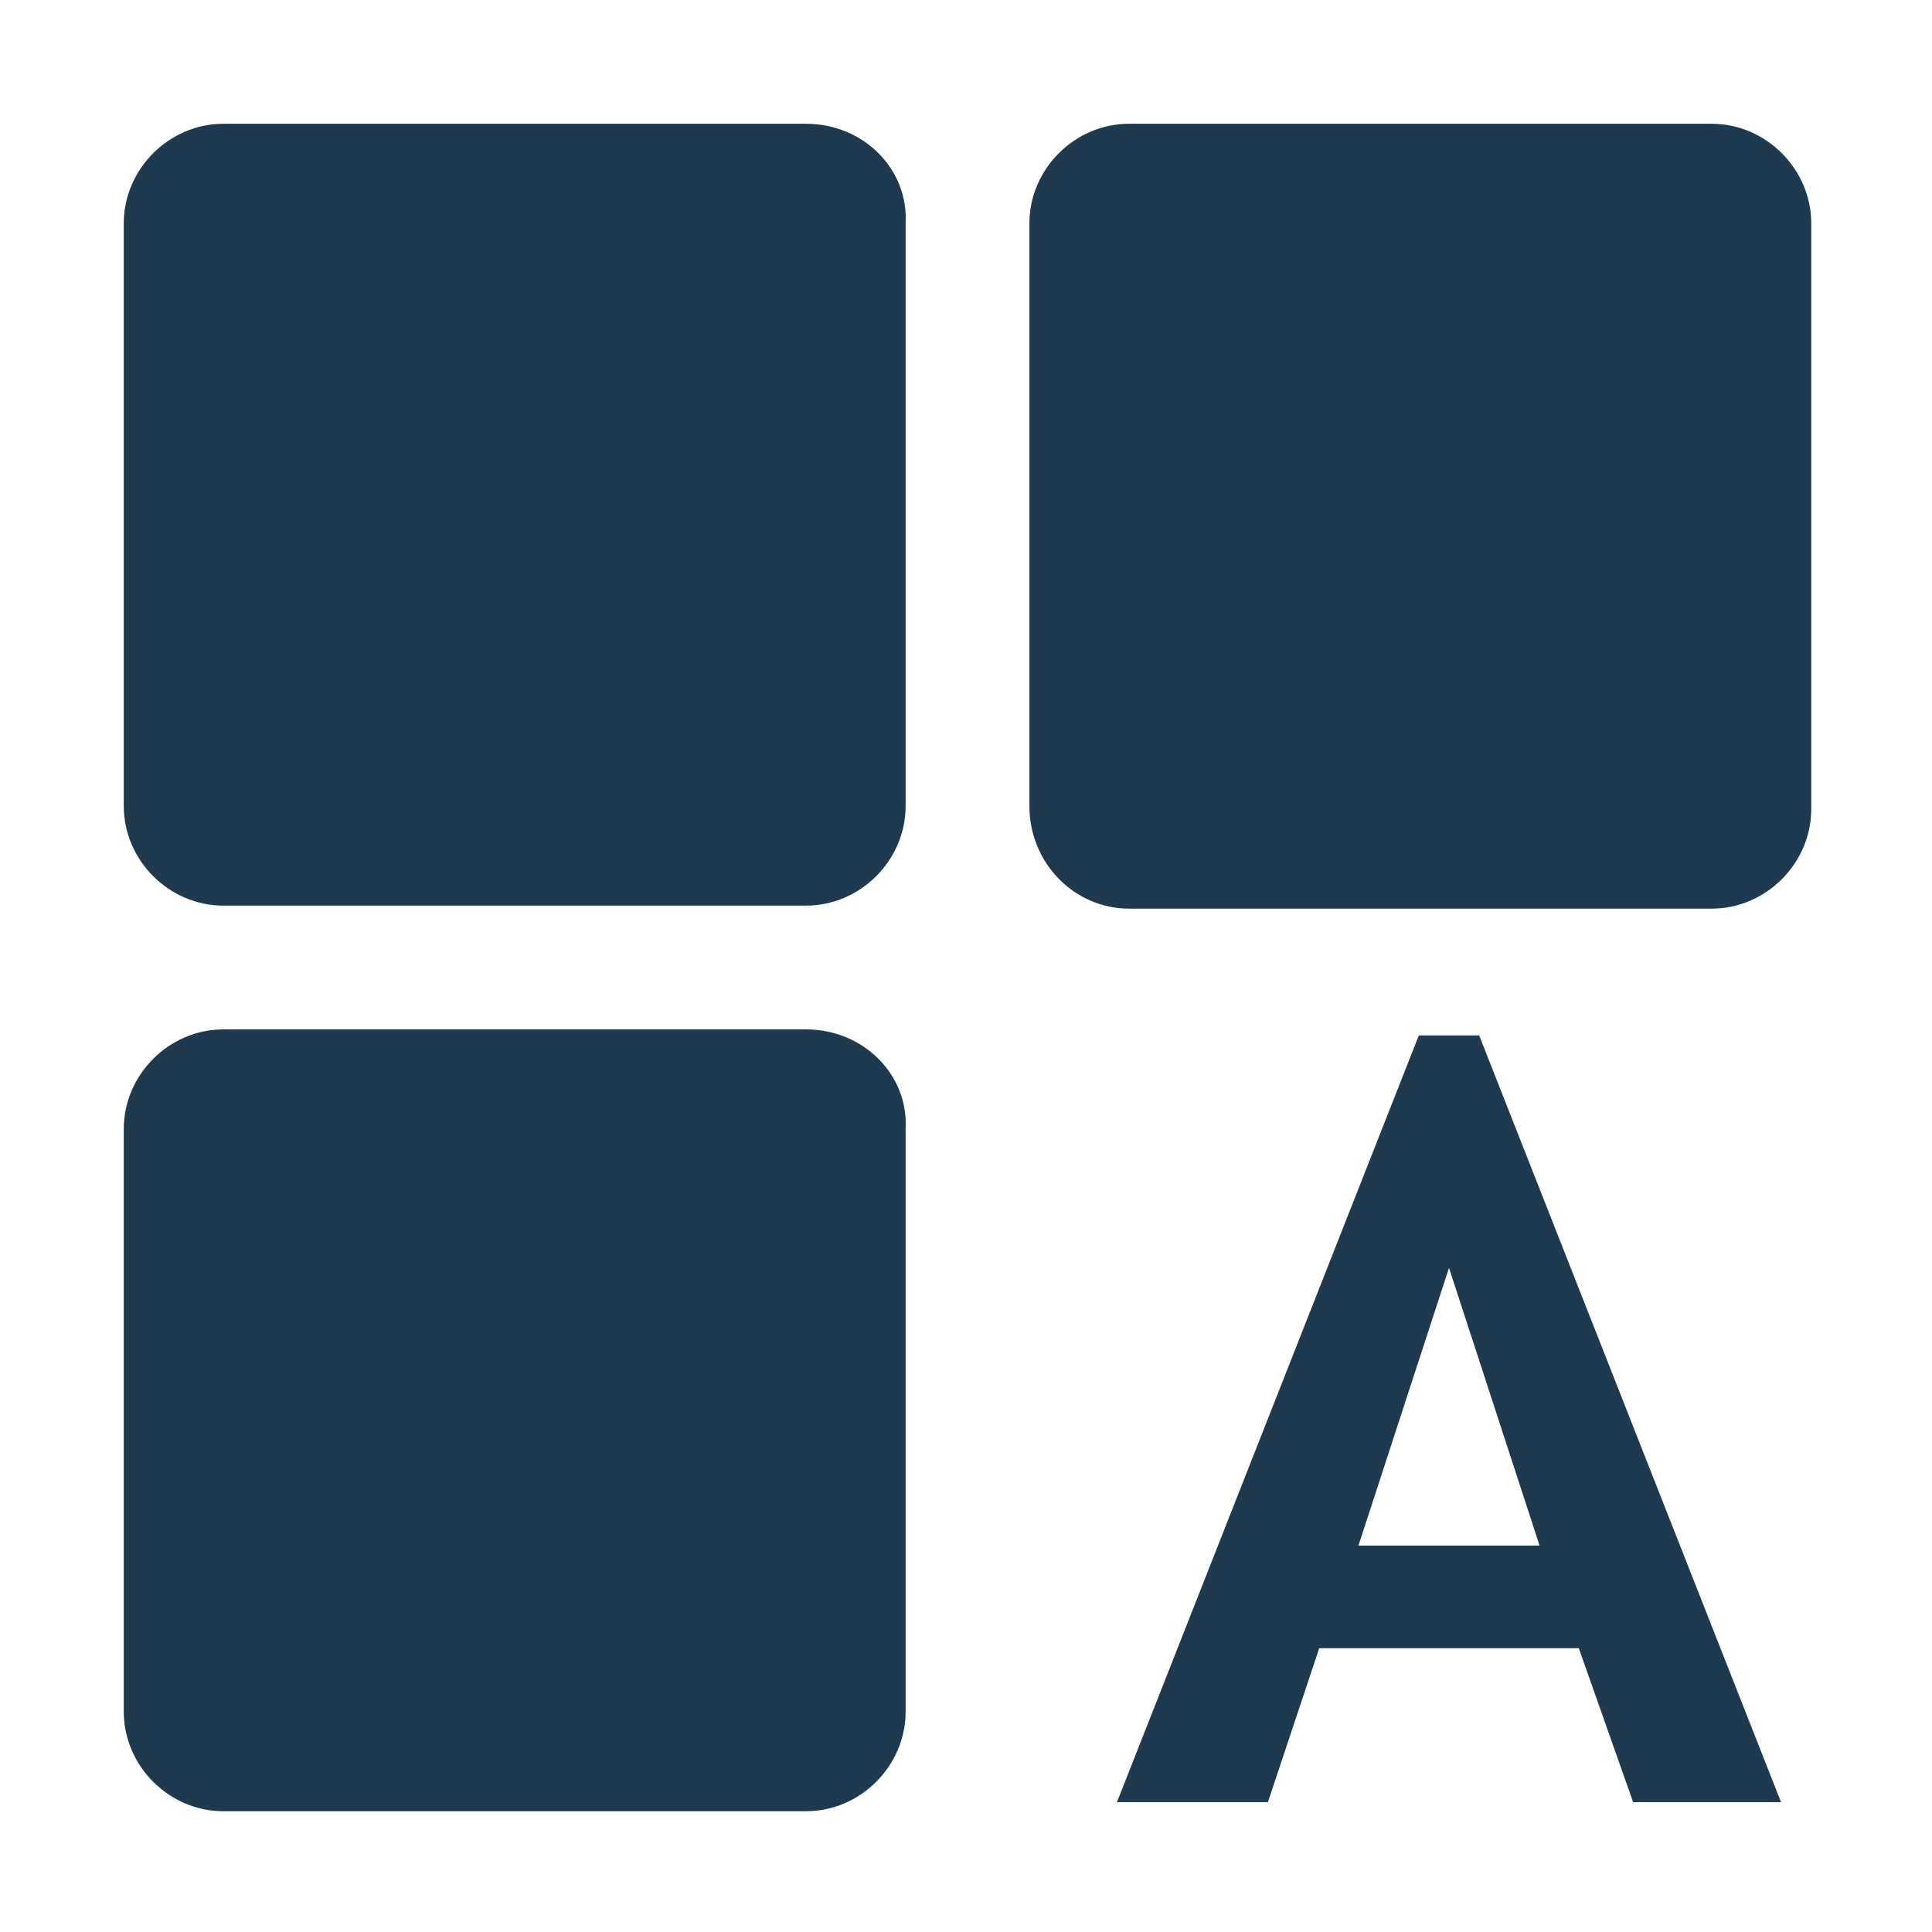
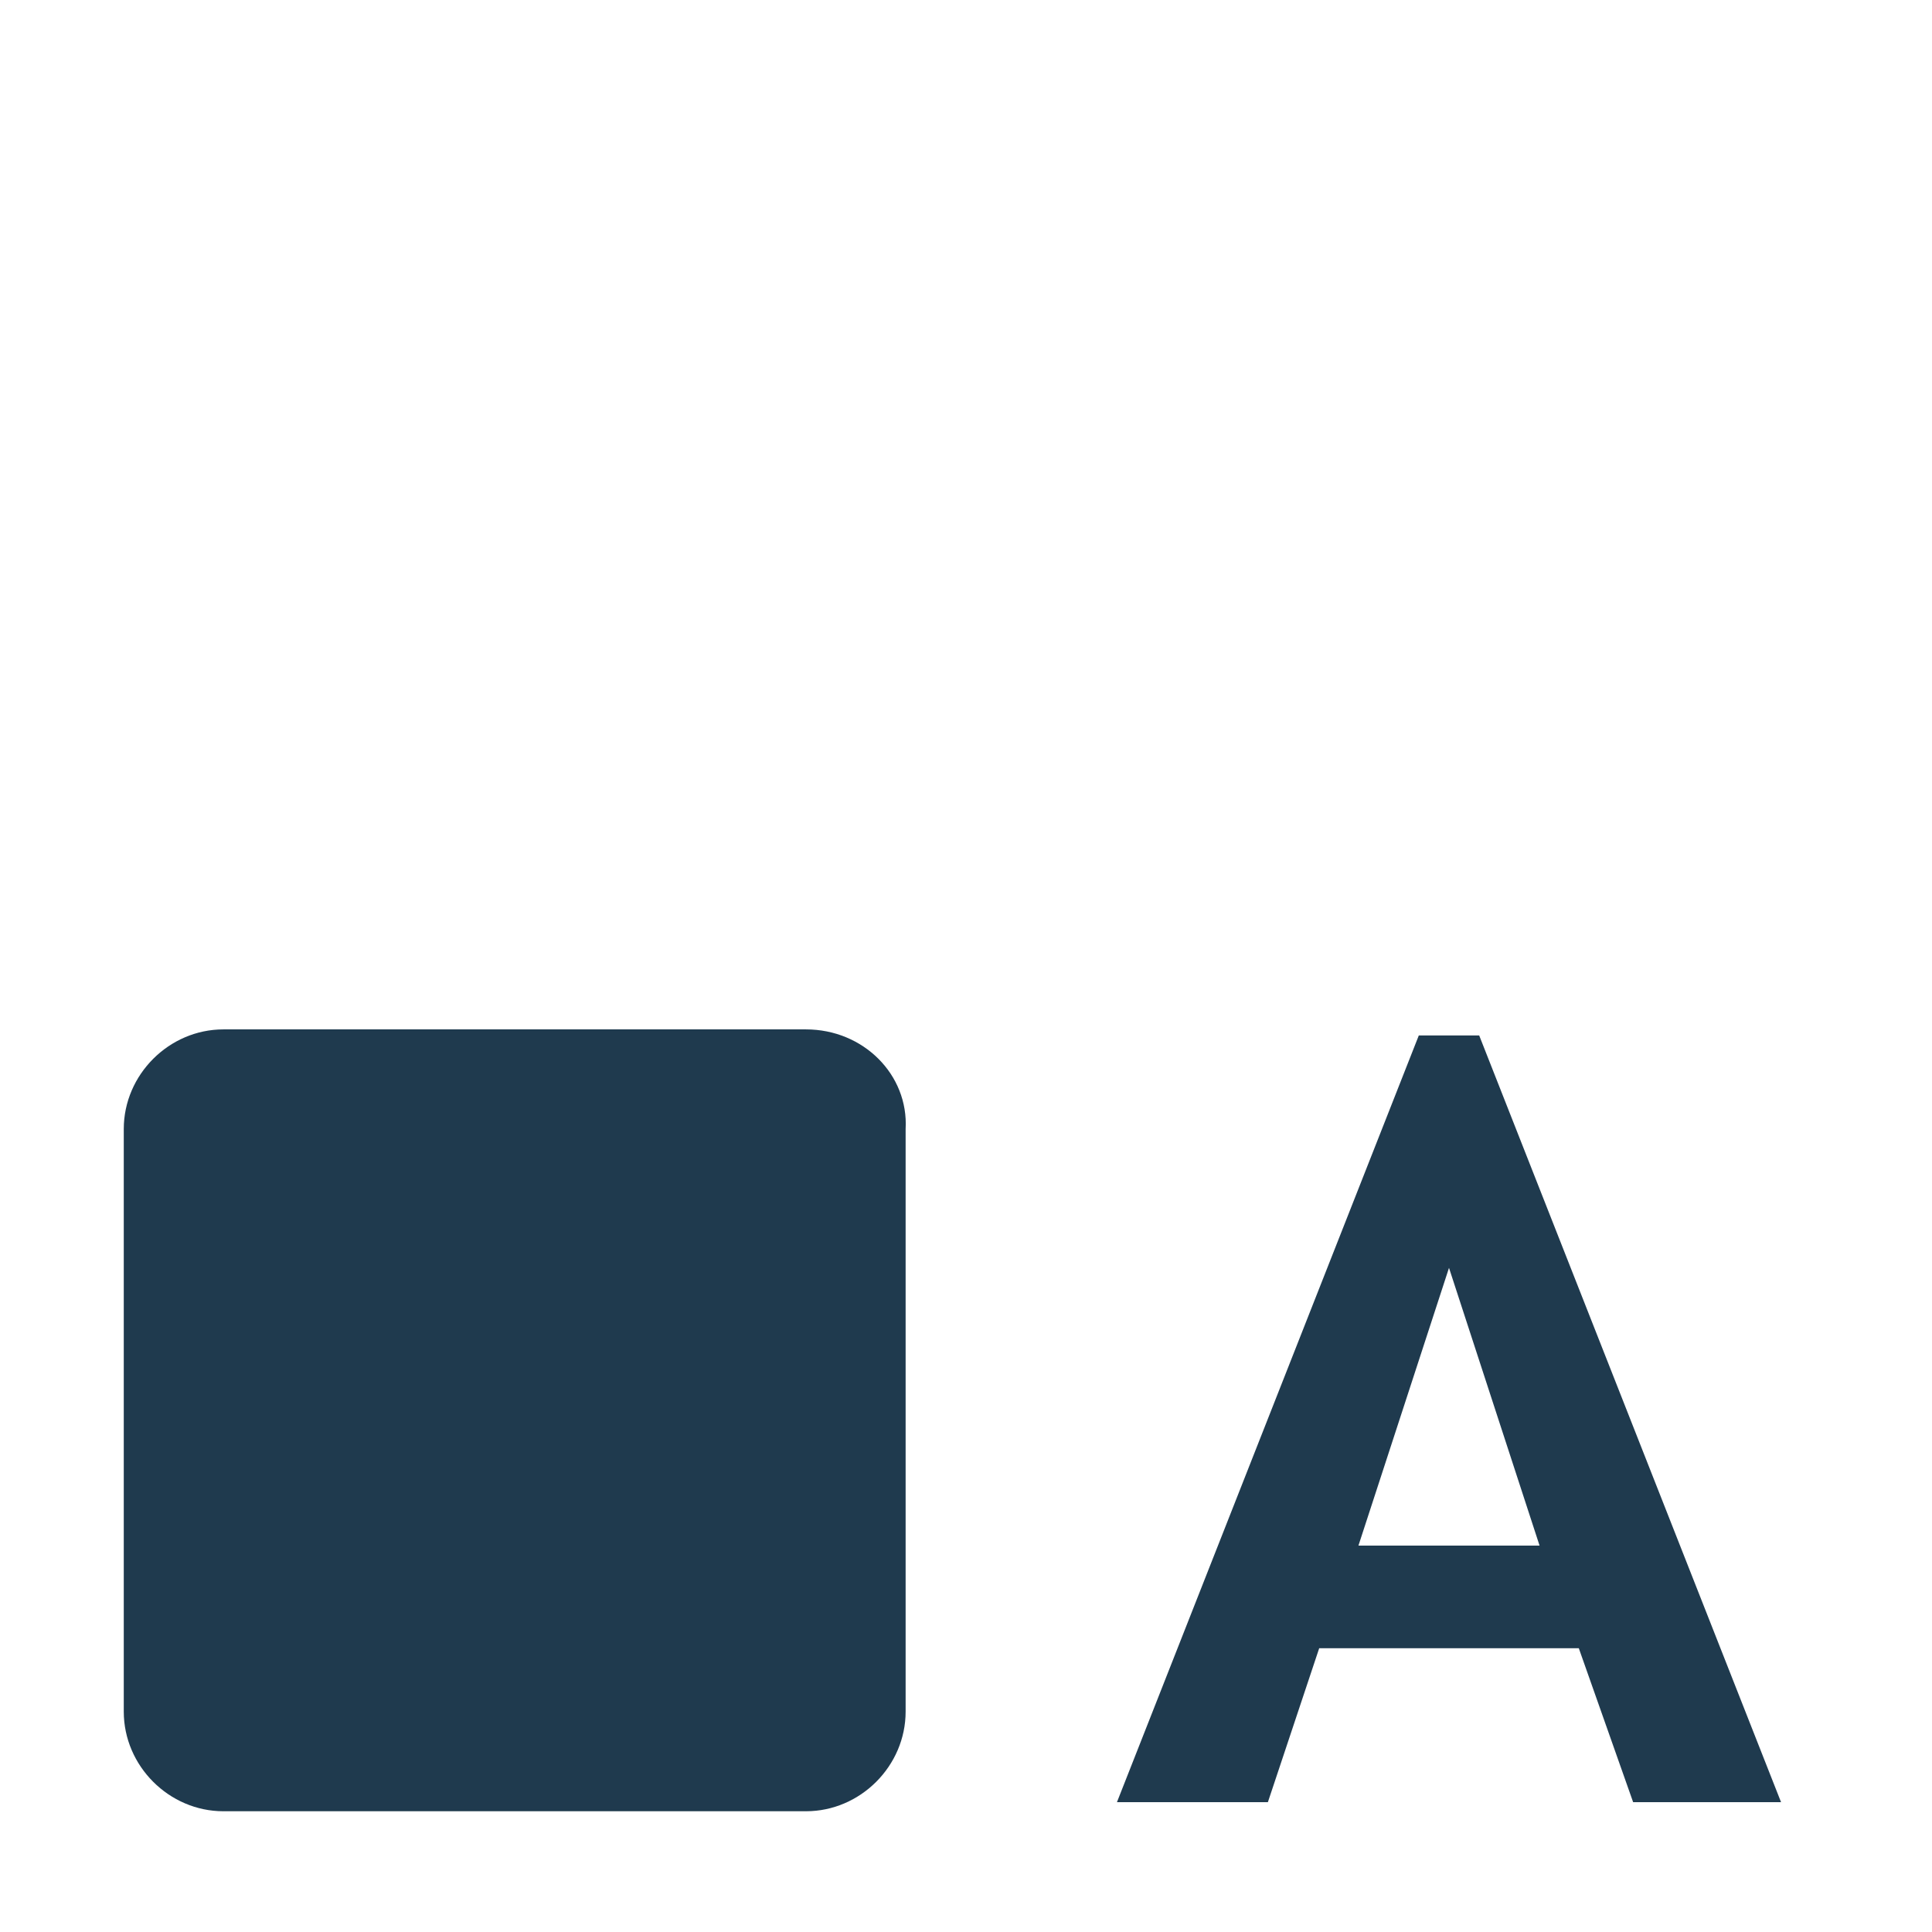
<svg xmlns="http://www.w3.org/2000/svg" version="1.1" id="Layer_1" x="0px" y="0px" viewBox="0 0 64 64" enable-background="new 0 0 64 64" xml:space="preserve">
  <g>
-     <rect x="30.6" y="33.6" fill="none" width="32.8" height="29.8" />
    <path fill="#1F3A4E" d="M54.1,59.7l-1.8-5.1h-8.6L42,59.7H37l10-25.4H49L59,59.7H54.1z M48,42l-3,9.2h6L48,42z" />
  </g>
-   <path fill="#1F3A4E" d="M26.7,4.1H7.4c-1.8,0-3.3,1.5-3.3,3.3v19.3c0,1.8,1.5,3.3,3.3,3.3h19.3c1.8,0,3.3-1.5,3.3-3.3V7.4  C30.1,5.6,28.6,4.1,26.7,4.1z" />
-   <path fill="#1F3A4E" d="M37.4,30.1h19.3c1.8,0,3.3-1.5,3.3-3.3V7.4c0-1.8-1.5-3.3-3.3-3.3H37.4c-1.8,0-3.3,1.5-3.3,3.3v19.3  C34.1,28.6,35.6,30.1,37.4,30.1z" />
  <path fill="#1F3A4E" d="M26.7,34.1H7.4c-1.8,0-3.3,1.5-3.3,3.3v19.3c0,1.8,1.5,3.3,3.3,3.3h19.3c1.8,0,3.3-1.5,3.3-3.3V37.4  C30.1,35.6,28.6,34.1,26.7,34.1z" />
</svg>